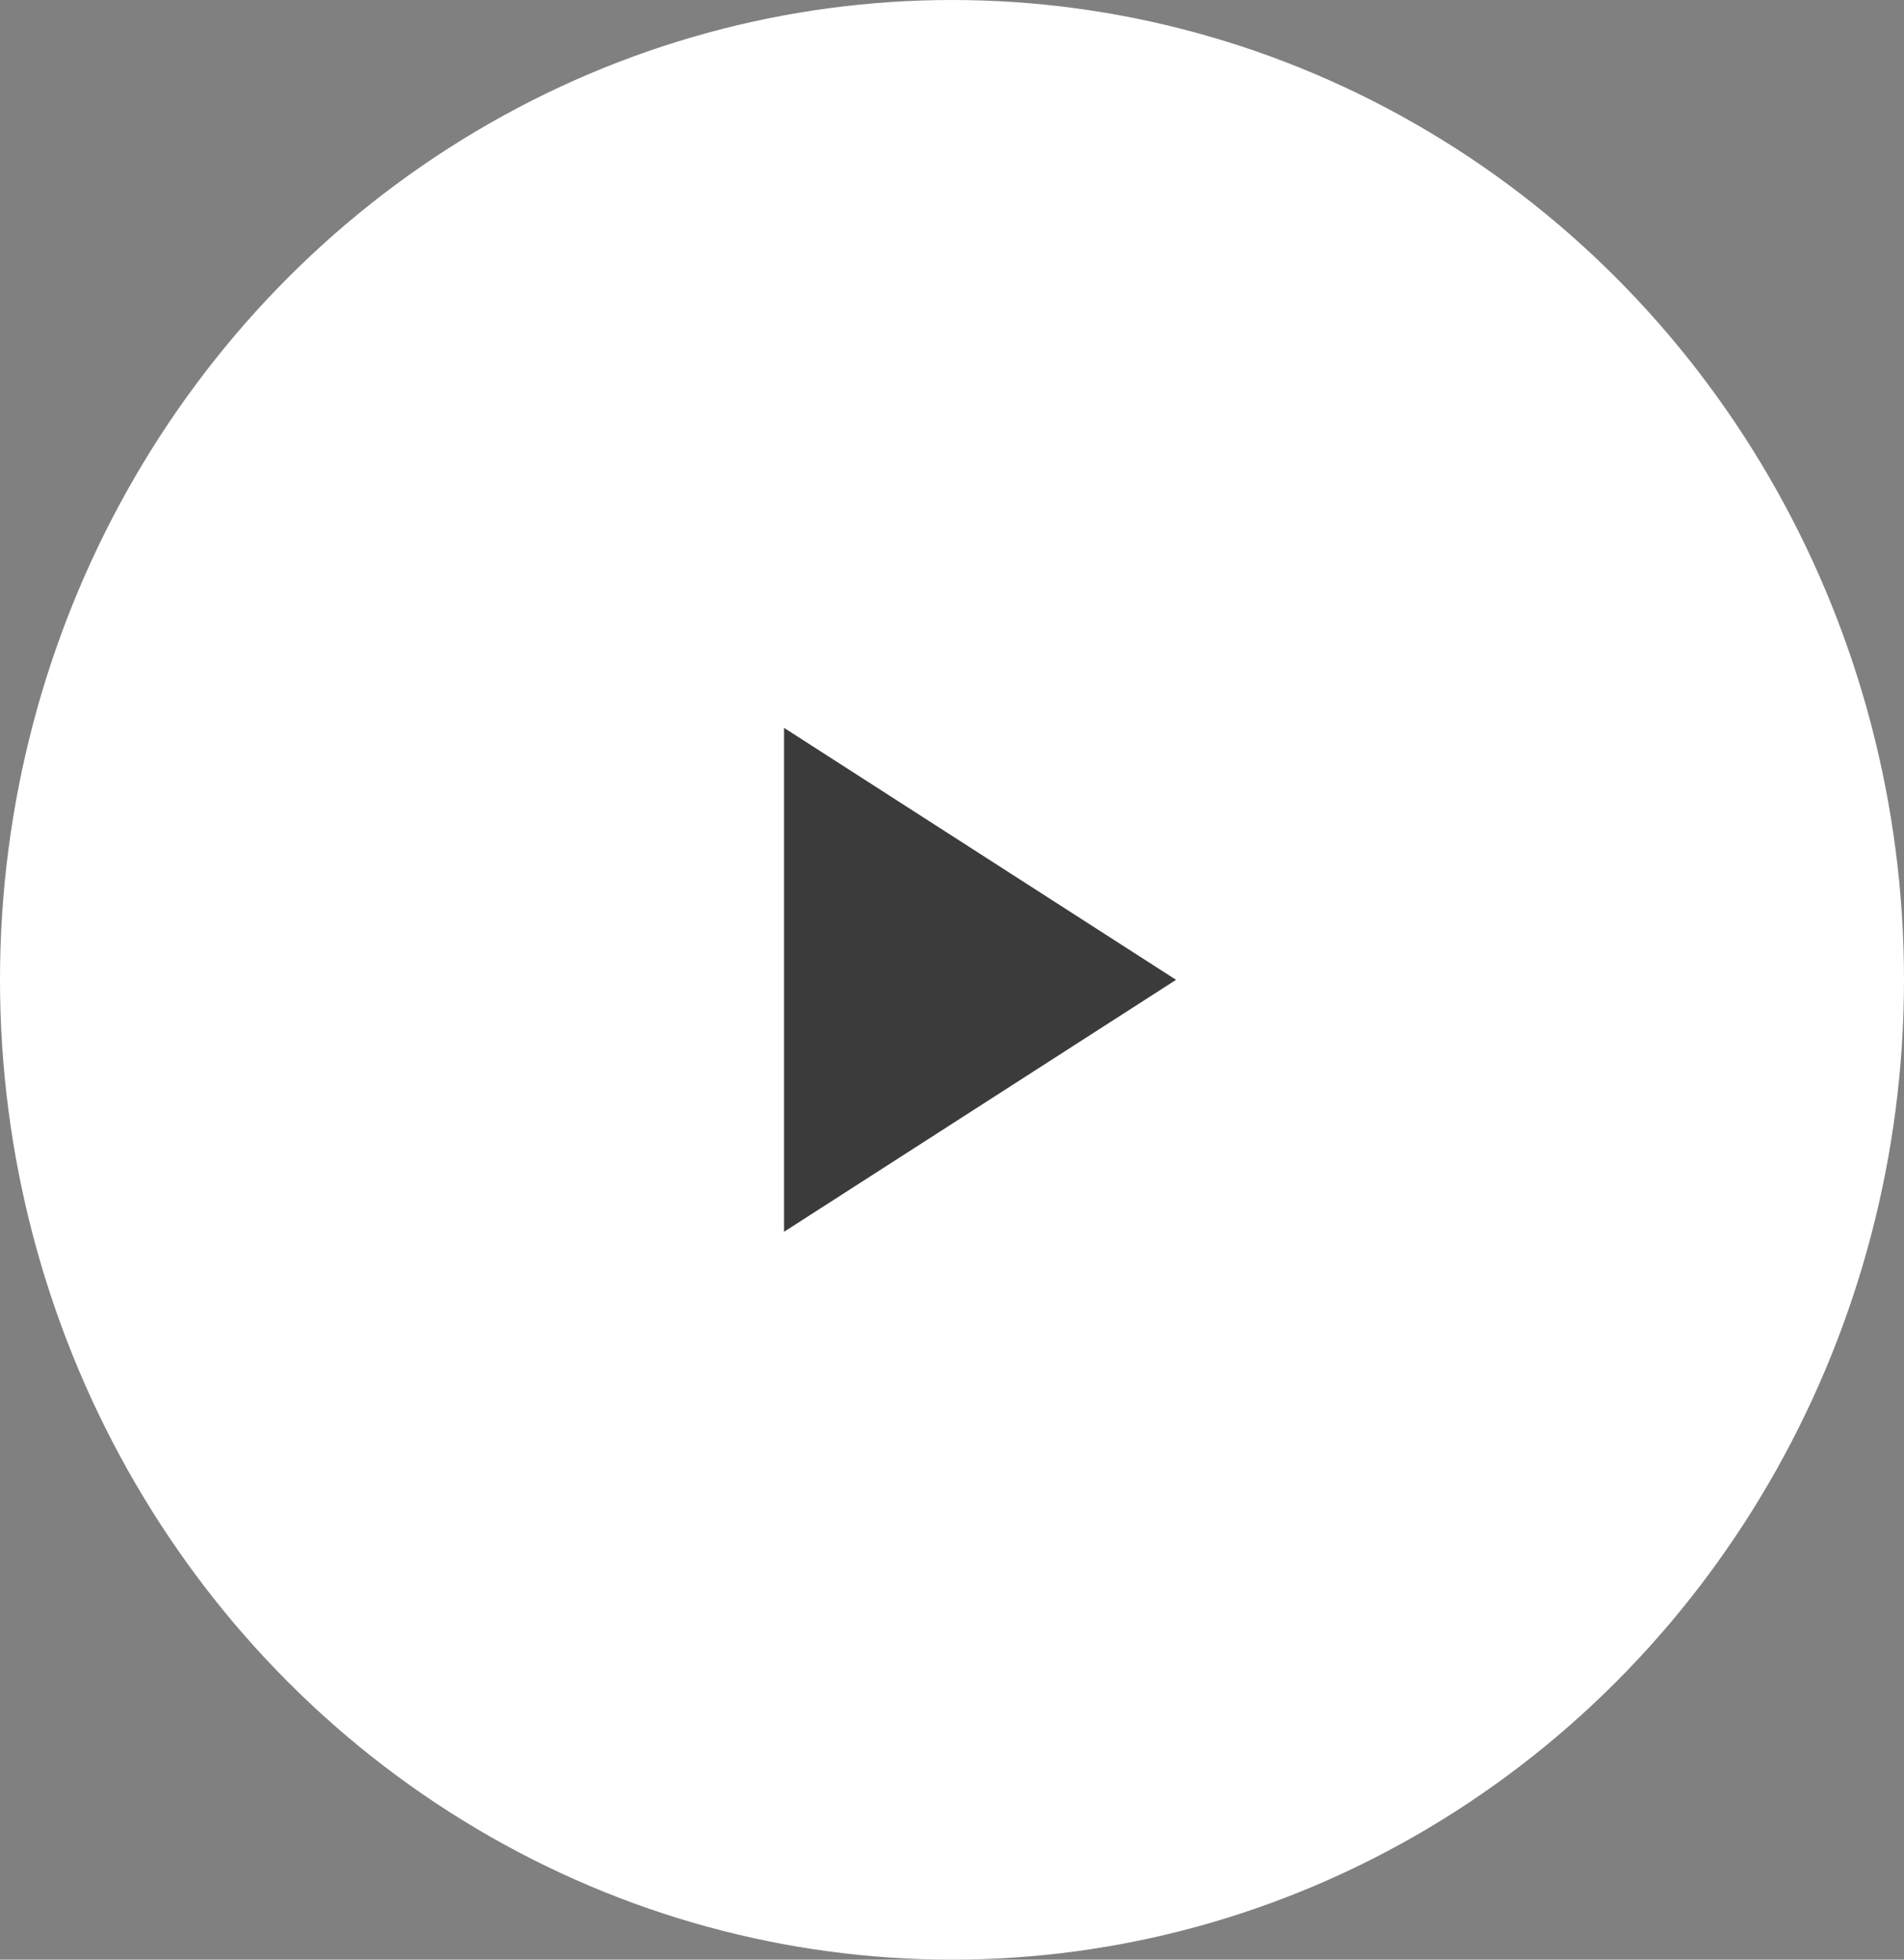
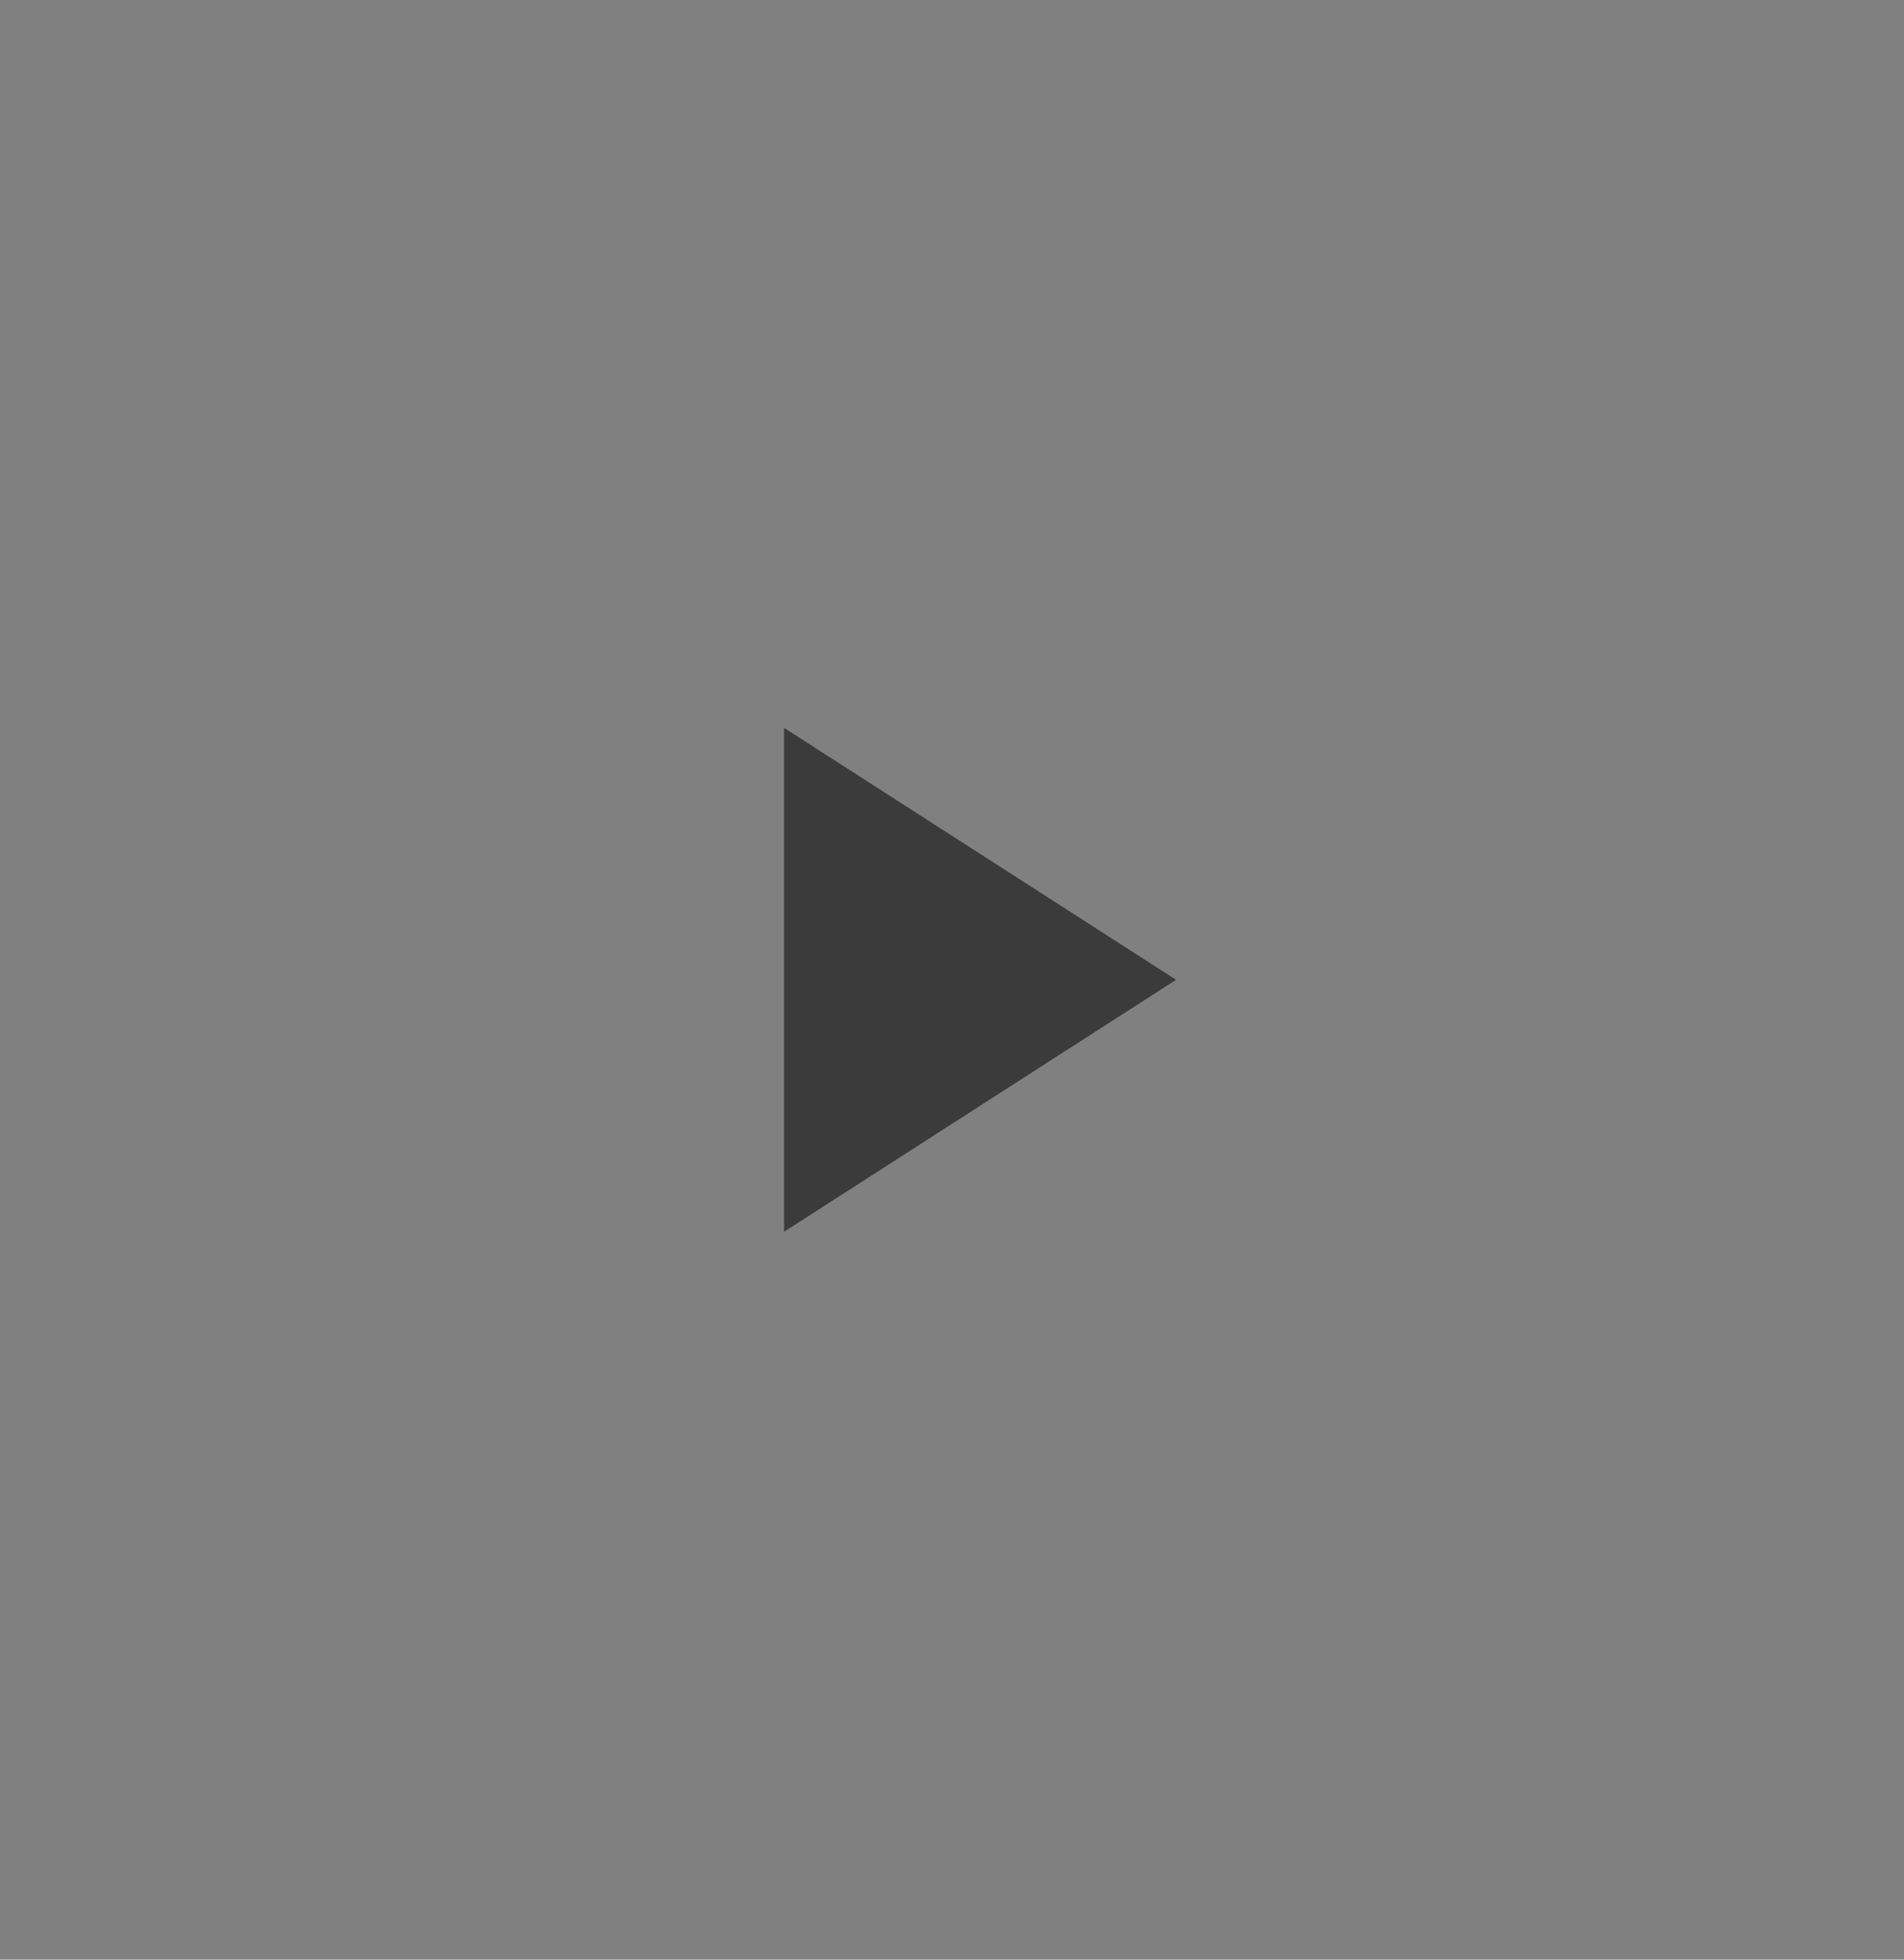
<svg xmlns="http://www.w3.org/2000/svg" width="34" height="35" viewBox="0 0 34 35">
  <rect x="0" y="0" width="34" height="35" fill="#808080" stroke="none" />
  <g id="Group_892" data-name="Group 892" transform="translate(.793 .132)">
-     <ellipse id="Ellipse_50" cx="17" cy="17.5" fill="#fff" data-name="Ellipse 50" rx="17" ry="17.5" transform="translate(-.793 -.132)" />
    <path id="Polygon_3" fill="#3b3b3b" d="M4.5 0 9 7H0Z" data-name="Polygon 3" transform="rotate(90 3.67 16.538)" />
  </g>
</svg>